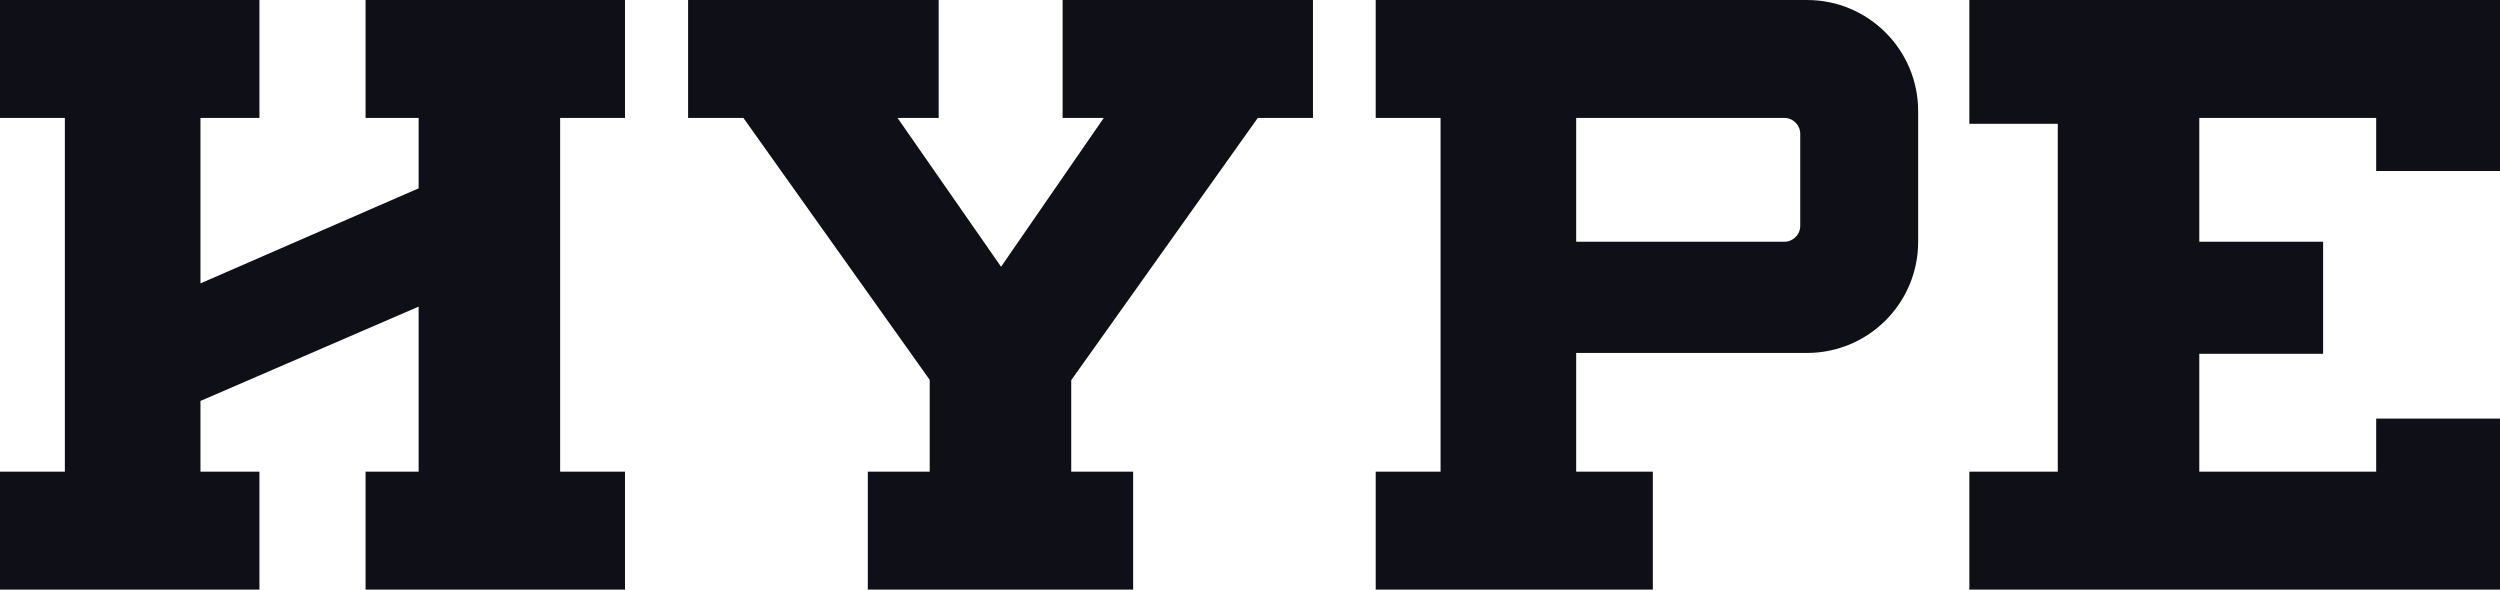
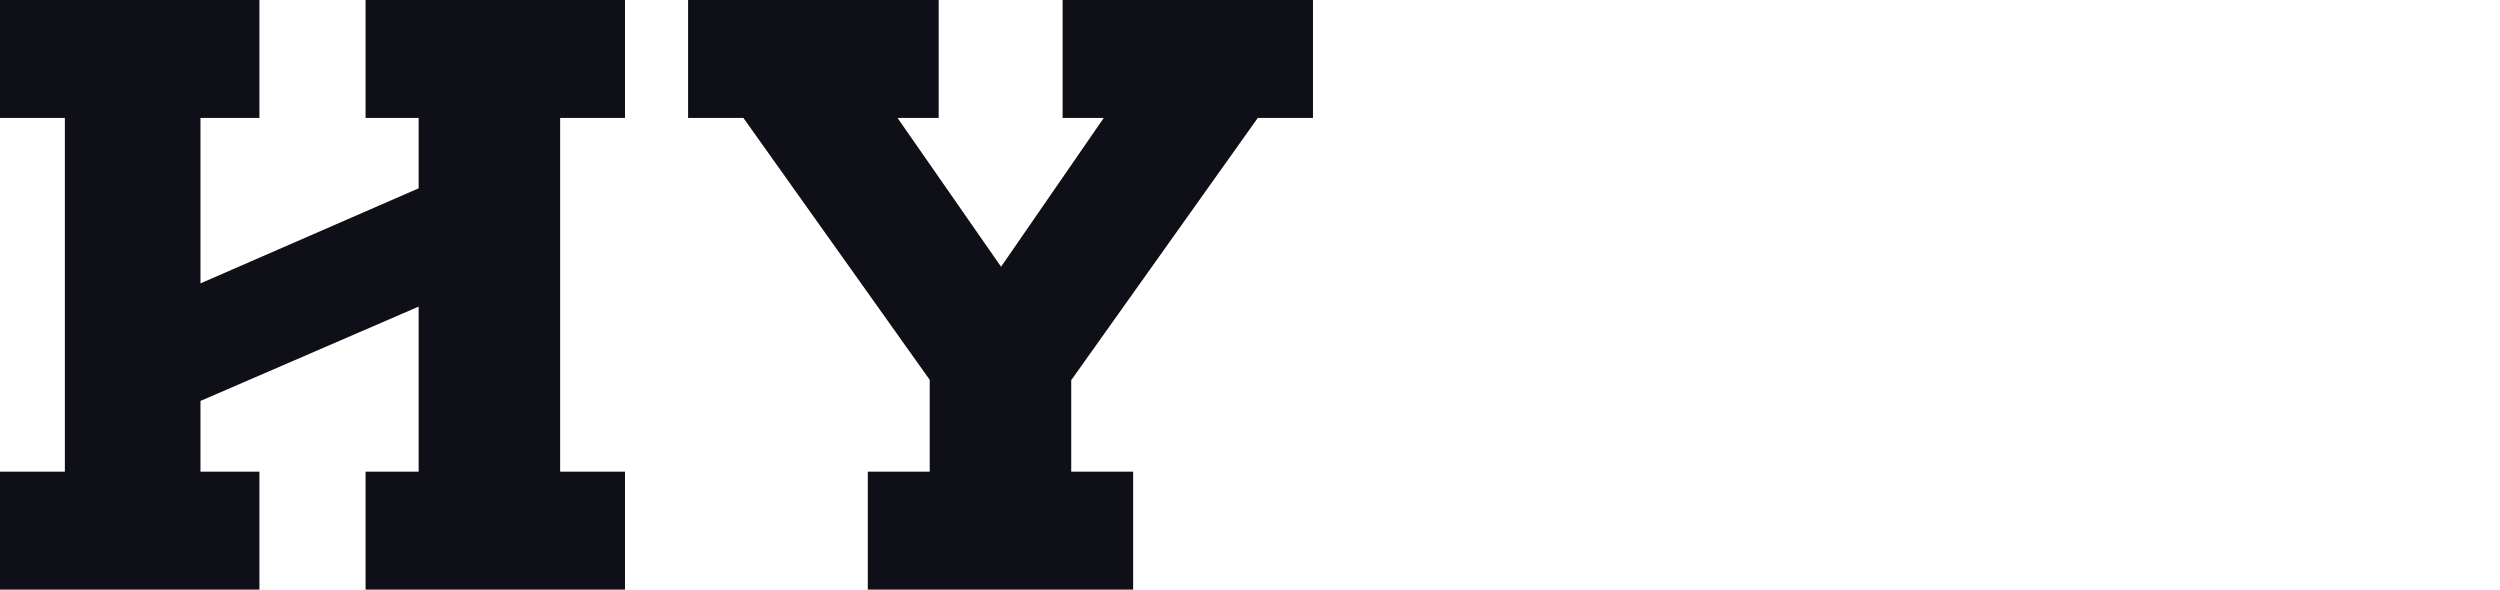
<svg xmlns="http://www.w3.org/2000/svg" viewBox="0 0 212 50" data-name="Layer 2" id="Layer_2">
  <defs>
    <style>
      .cls-1 {
        fill: #0f0f17;
        stroke-width: 0px;
      }
    </style>
  </defs>
  <g data-name="Layer 1" id="Layer_1-2">
    <g>
-       <path d="M162.66,9.43v11.07c0,5.21-4.22,9.43-9.43,9.43h-19.57s0,10.07,0,10.07h6.5v10s-23.5,0-23.5,0v-10h5.5s0-30,0-30h-5.5V0s36.57,0,36.57,0c5.21,0,9.43,4.22,9.43,9.43ZM151.31,10h-17.65s0,10.5,0,10.5h17.65c.74,0,1.35-.6,1.35-1.35v-7.8c0-.74-.6-1.35-1.35-1.35Z" class="cls-1" />
-       <path d="M201.5,14.5v-4.5s-15,0-15,0v10.5s10.5,0,10.5,0v9.5s-10.5,0-10.5,0v10s15,0,15,0v-4.5h10.5s0,14.5,0,14.5h-45s0-10,0-10h7.5s0-29.5,0-29.5h-7.5V0s45,0,45,0v14.5s-10.5,0-10.5,0Z" class="cls-1" />
      <polygon points="53 10 53 0 31 0 31 10 35.5 10 35.5 15.97 17 24.03 17 10 22 10 22 0 0 0 0 10 5.5 10 5.5 40 0 40 0 50 22 50 22 40 17 40 17 34 35.5 26 35.5 40 31 40 31 50 53 50 53 40 47.5 40 47.5 10 53 10" class="cls-1" />
      <path d="M90.84,32.21v7.79s5.25,0,5.25,0v10s-22.5,0-22.5,0v-10h5.25s0-7.79,0-7.79l-15.8-22.21h-4.69V0s21.25,0,21.25,0v10h-3.49s8.78,12.62,8.78,12.62l8.71-12.62h-3.49V0s21.23,0,21.23,0v10h-4.68s-15.8,22.21-15.8,22.21Z" class="cls-1" />
    </g>
  </g>
</svg>